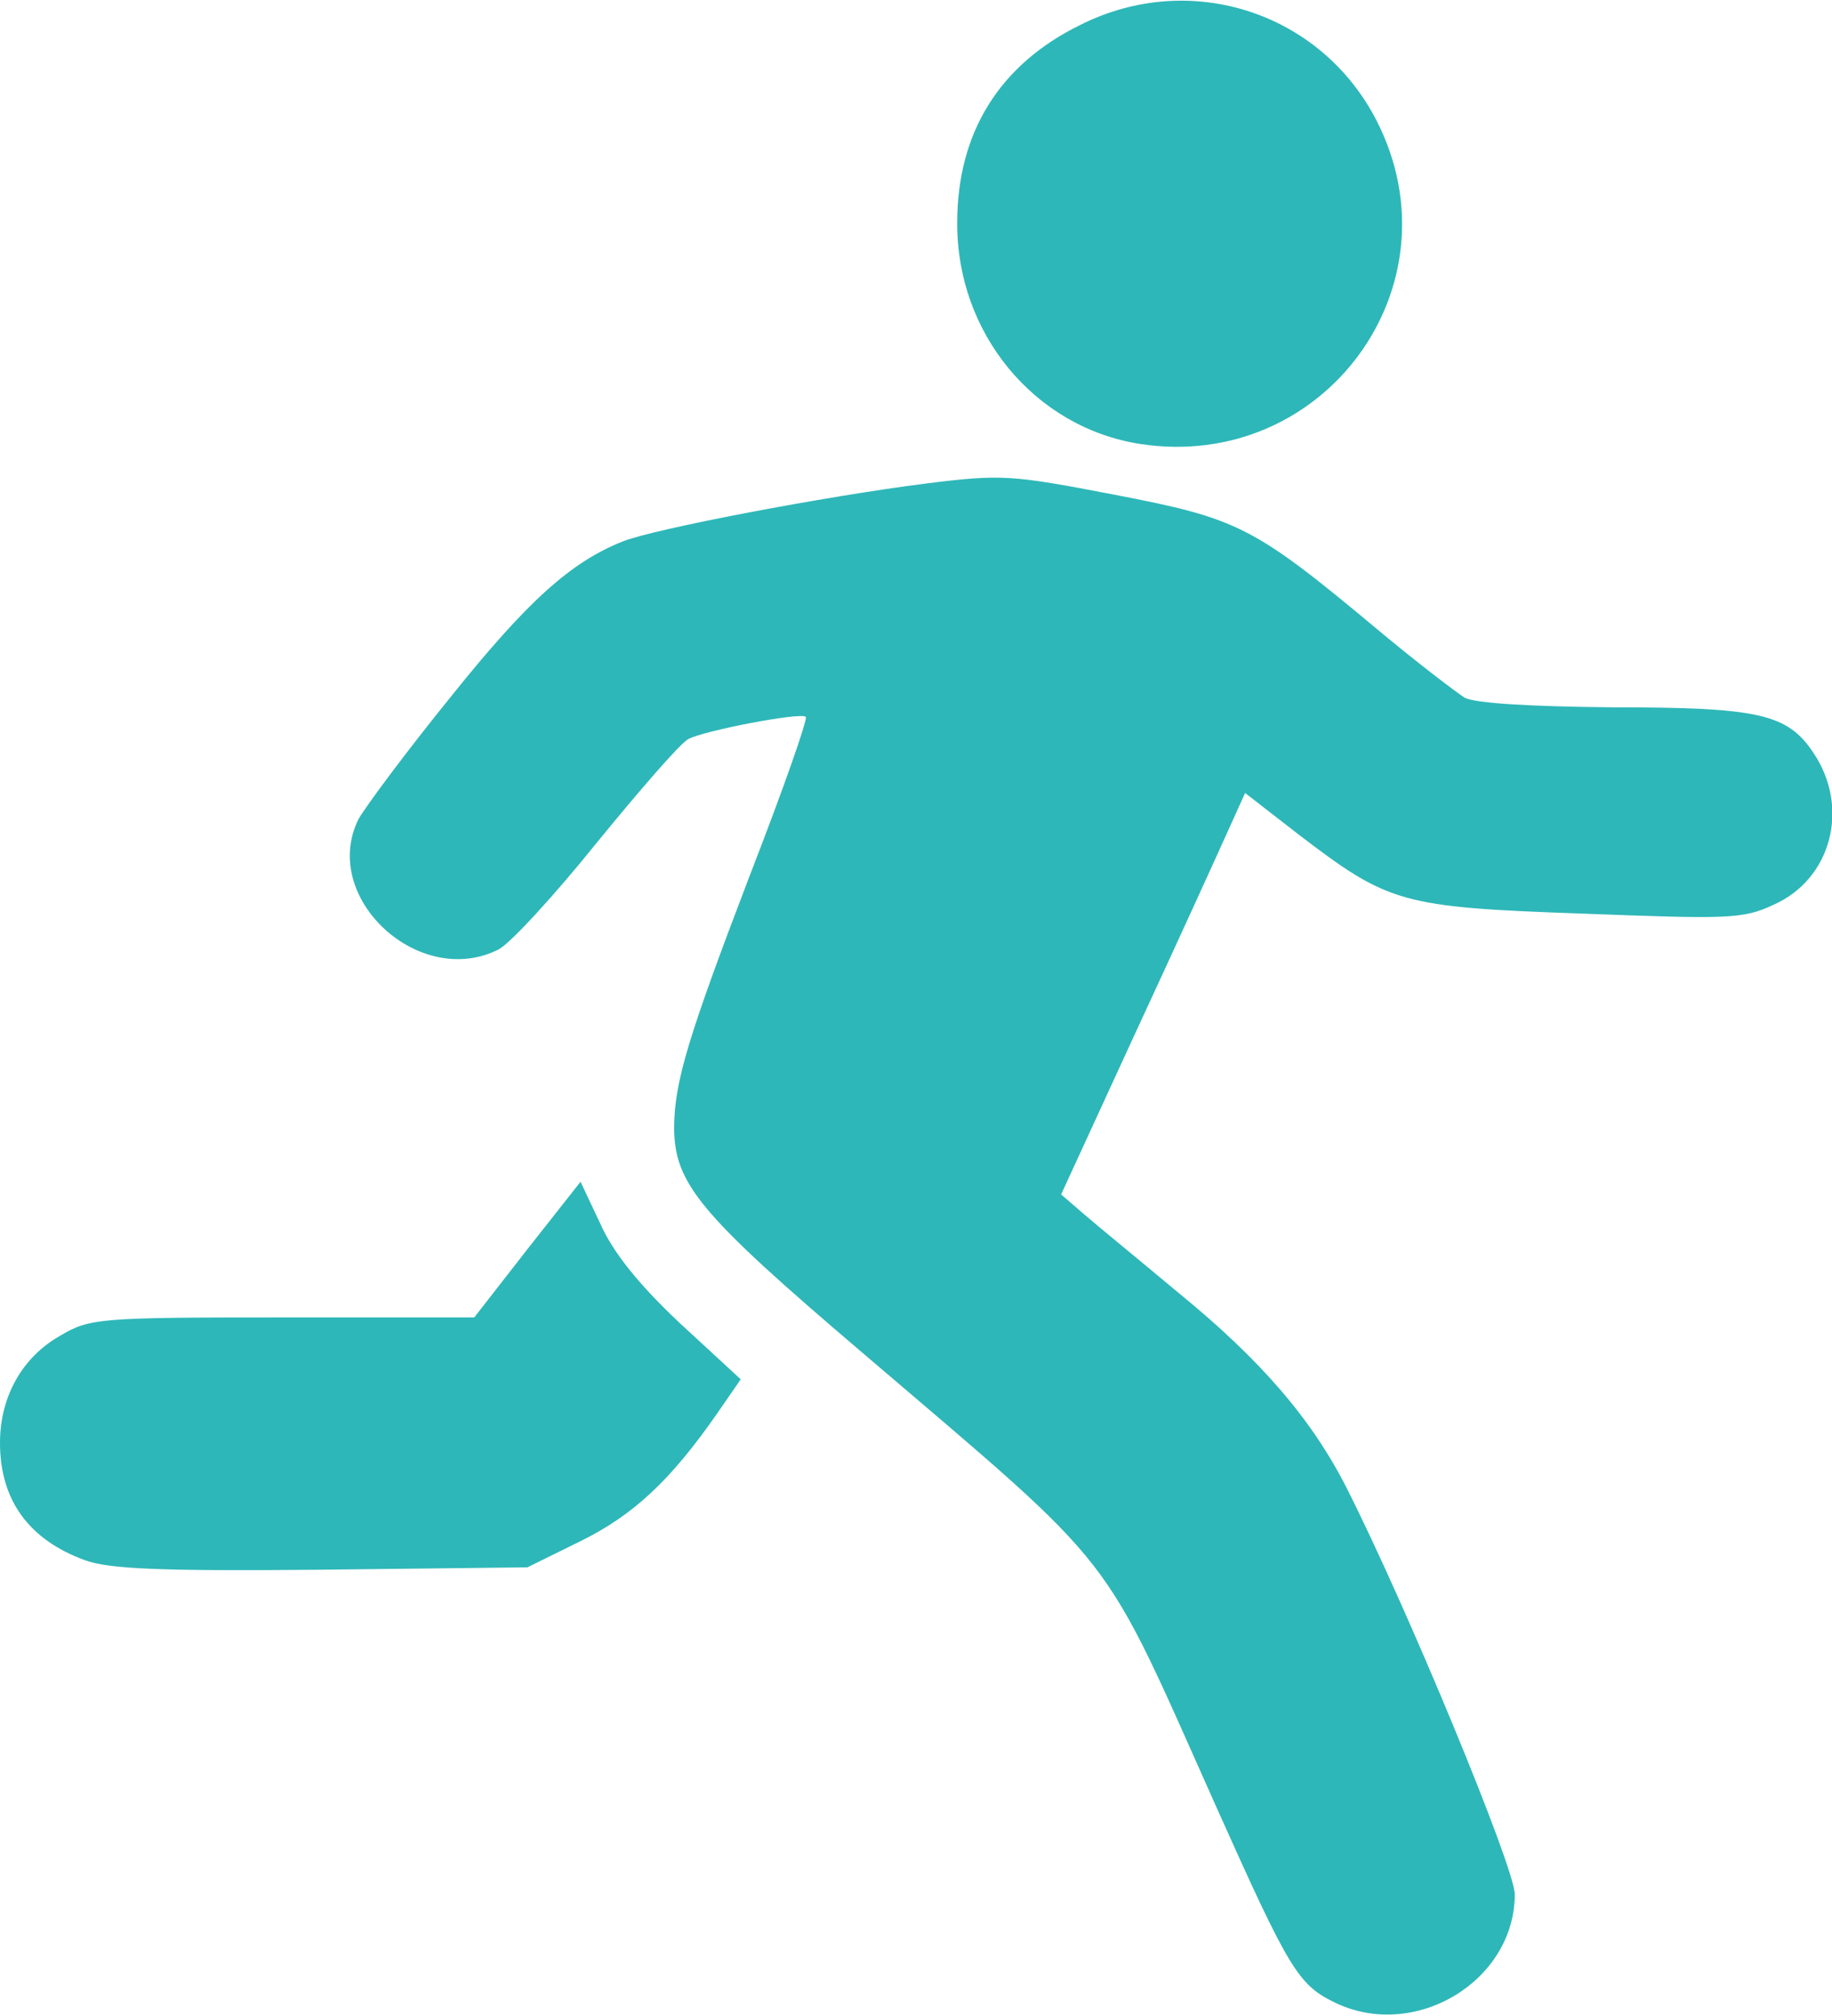
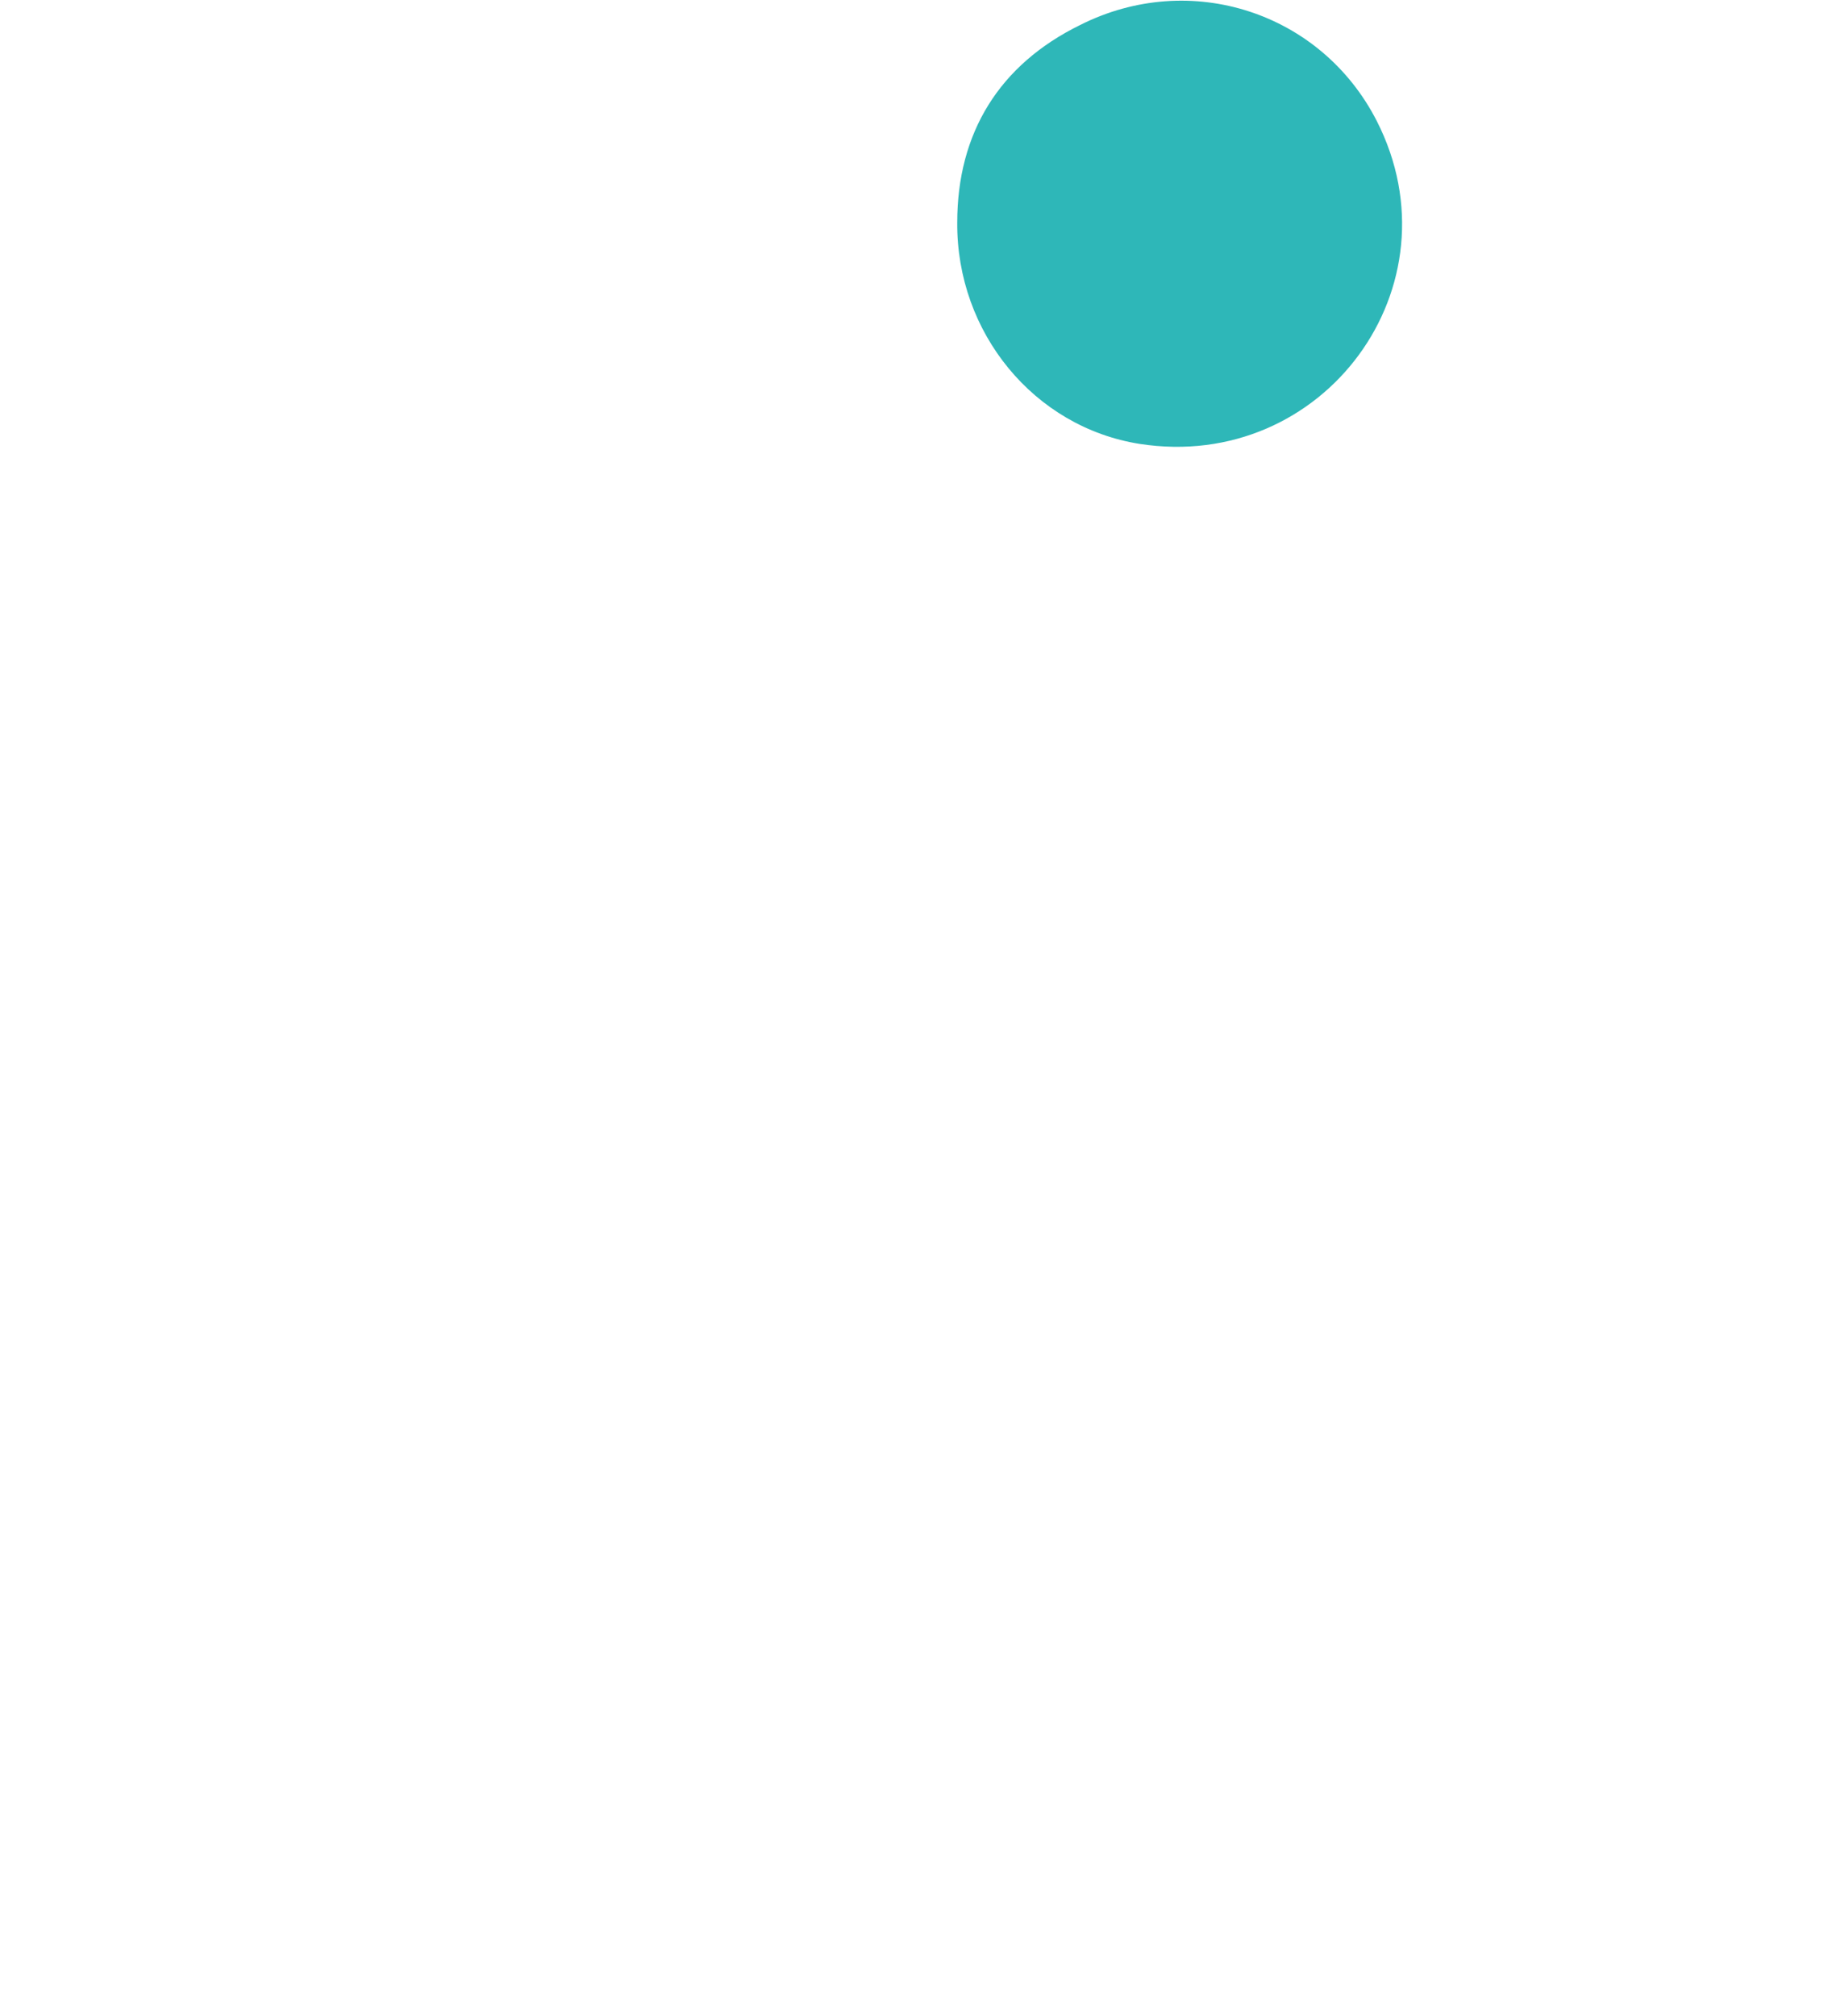
<svg xmlns="http://www.w3.org/2000/svg" width="100" height="110" version="1.0" viewBox="0 0 2310 2540">
  <g class="asset-white" fill="#2eb7b8">
-     <path d="m1682 2523c-45-22-57-42-147-243-149-333-118-294-447-575-208-177-238-214-238-286 1-57 17-111 95-315 42-108 74-199 71-201-6-6-127 17-148 28-10 5-61 64-115 130-53 66-109 127-124 135-100 51-226-65-177-164 9-16 61-86 117-155 97-121 151-169 216-195 40-16 256-57 382-73 96-12 108-11 238 14 156 30 175 39 332 170 49 41 99 79 110 86 14 7 83 11 185 12 186 0 222 8 255 58 46 69 22 159-51 191-38 18-58 18-241 11-229-8-244-13-358-100l-67-52-24 53c-13 29-65 143-116 253l-92 200 29 25c16 14 70 58 119 99 103 84 168 159 212 246 77 152 212 479 212 512 0 110-127 186-228 136z" />
-     <path d="m107 1966c-71-26-107-76-107-148 0-58 28-108 76-135 37-22 49-23 281-23h241l67-86 67-85 25 53c16 36 48 76 100 125l77 71-29 42c-59 85-106 129-173 162l-67 33-260 3c-204 2-268-1-298-12z" />
    <path d="m1437 559c-133-21-231-140-230-279 0-113 53-199 155-249 139-70 304-16 374 121 106 208-67 443-299 407z" />
  </g>
</svg>